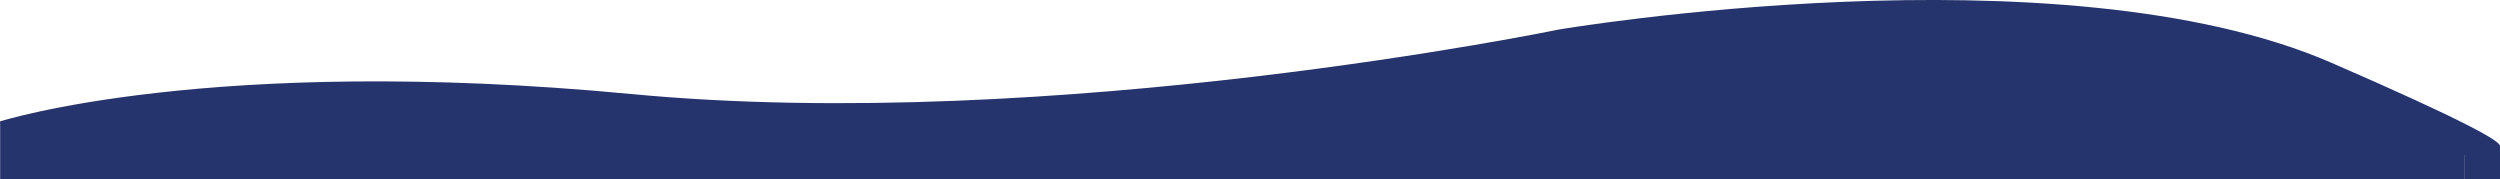
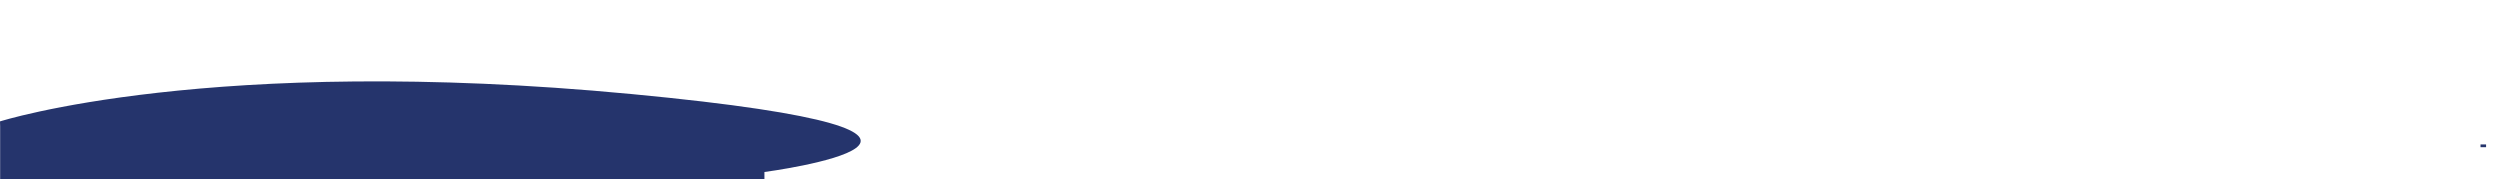
<svg xmlns="http://www.w3.org/2000/svg" id="Livello_1" data-name="Livello 1" viewBox="0 0 1335.93 95.83">
  <defs>
    <style>
      .cls-1 {
        fill: #25346c;
      }
    </style>
  </defs>
-   <path id="Path_446" data-name="Path 446" class="cls-1" d="M0,64.88s112.47-35.99,337.51-14.62c225.04,21.37,495.49-34.48,495.49-34.48,0,0,267.51-45.4,412.91,17.79s70.98,41.65,70.98,41.65v20.61H9.87L0,64.88" />
-   <rect class="cls-1" x="1316.81" y="78.02" width="19.12" height="17.81" />
+   <path id="Path_446" data-name="Path 446" class="cls-1" d="M0,64.88s112.47-35.99,337.51-14.62s70.98,41.65,70.98,41.65v20.61H9.87L0,64.88" />
  <rect class="cls-1" x="1325.52" y="77.18" width="2.97" height="1.48" />
-   <rect class="cls-1" x="1310.06" y="72" width="15.79" height="10.75" />
  <rect class="cls-1" x=".08" y="65.12" width="32.25" height="30.59" />
  <rect class="cls-1" y="65.12" width=".08" height=".66" />
</svg>